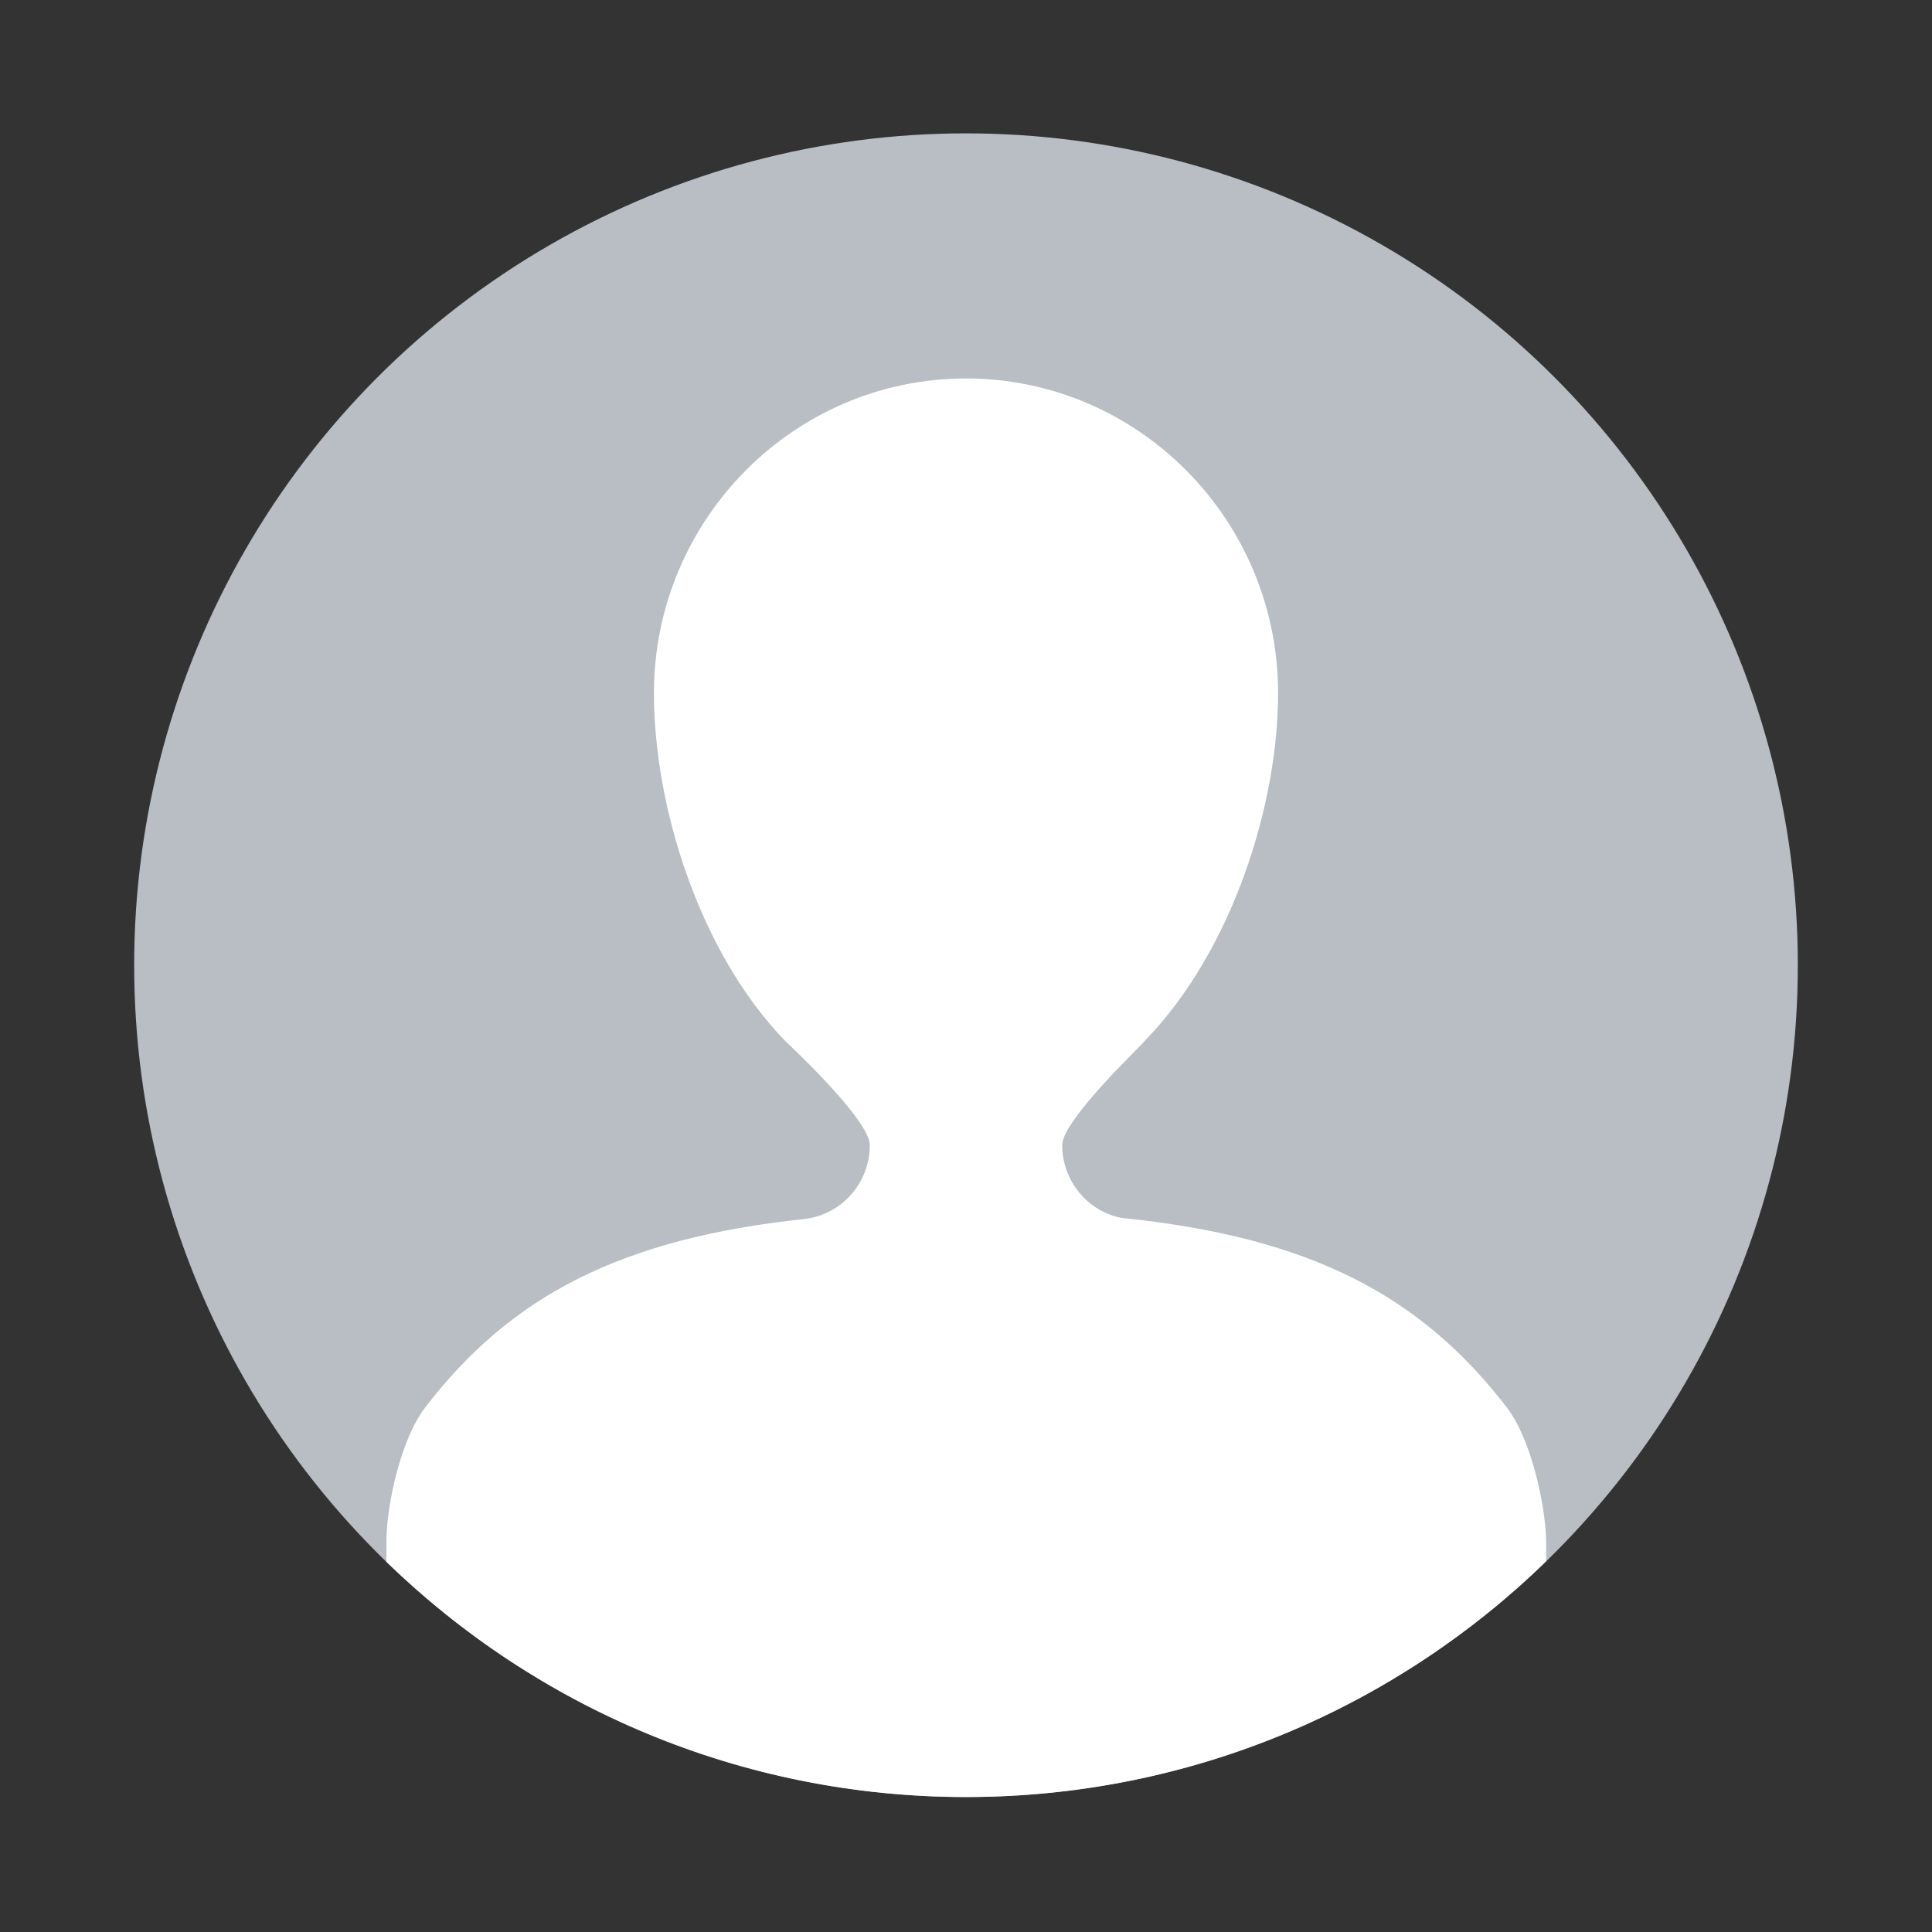
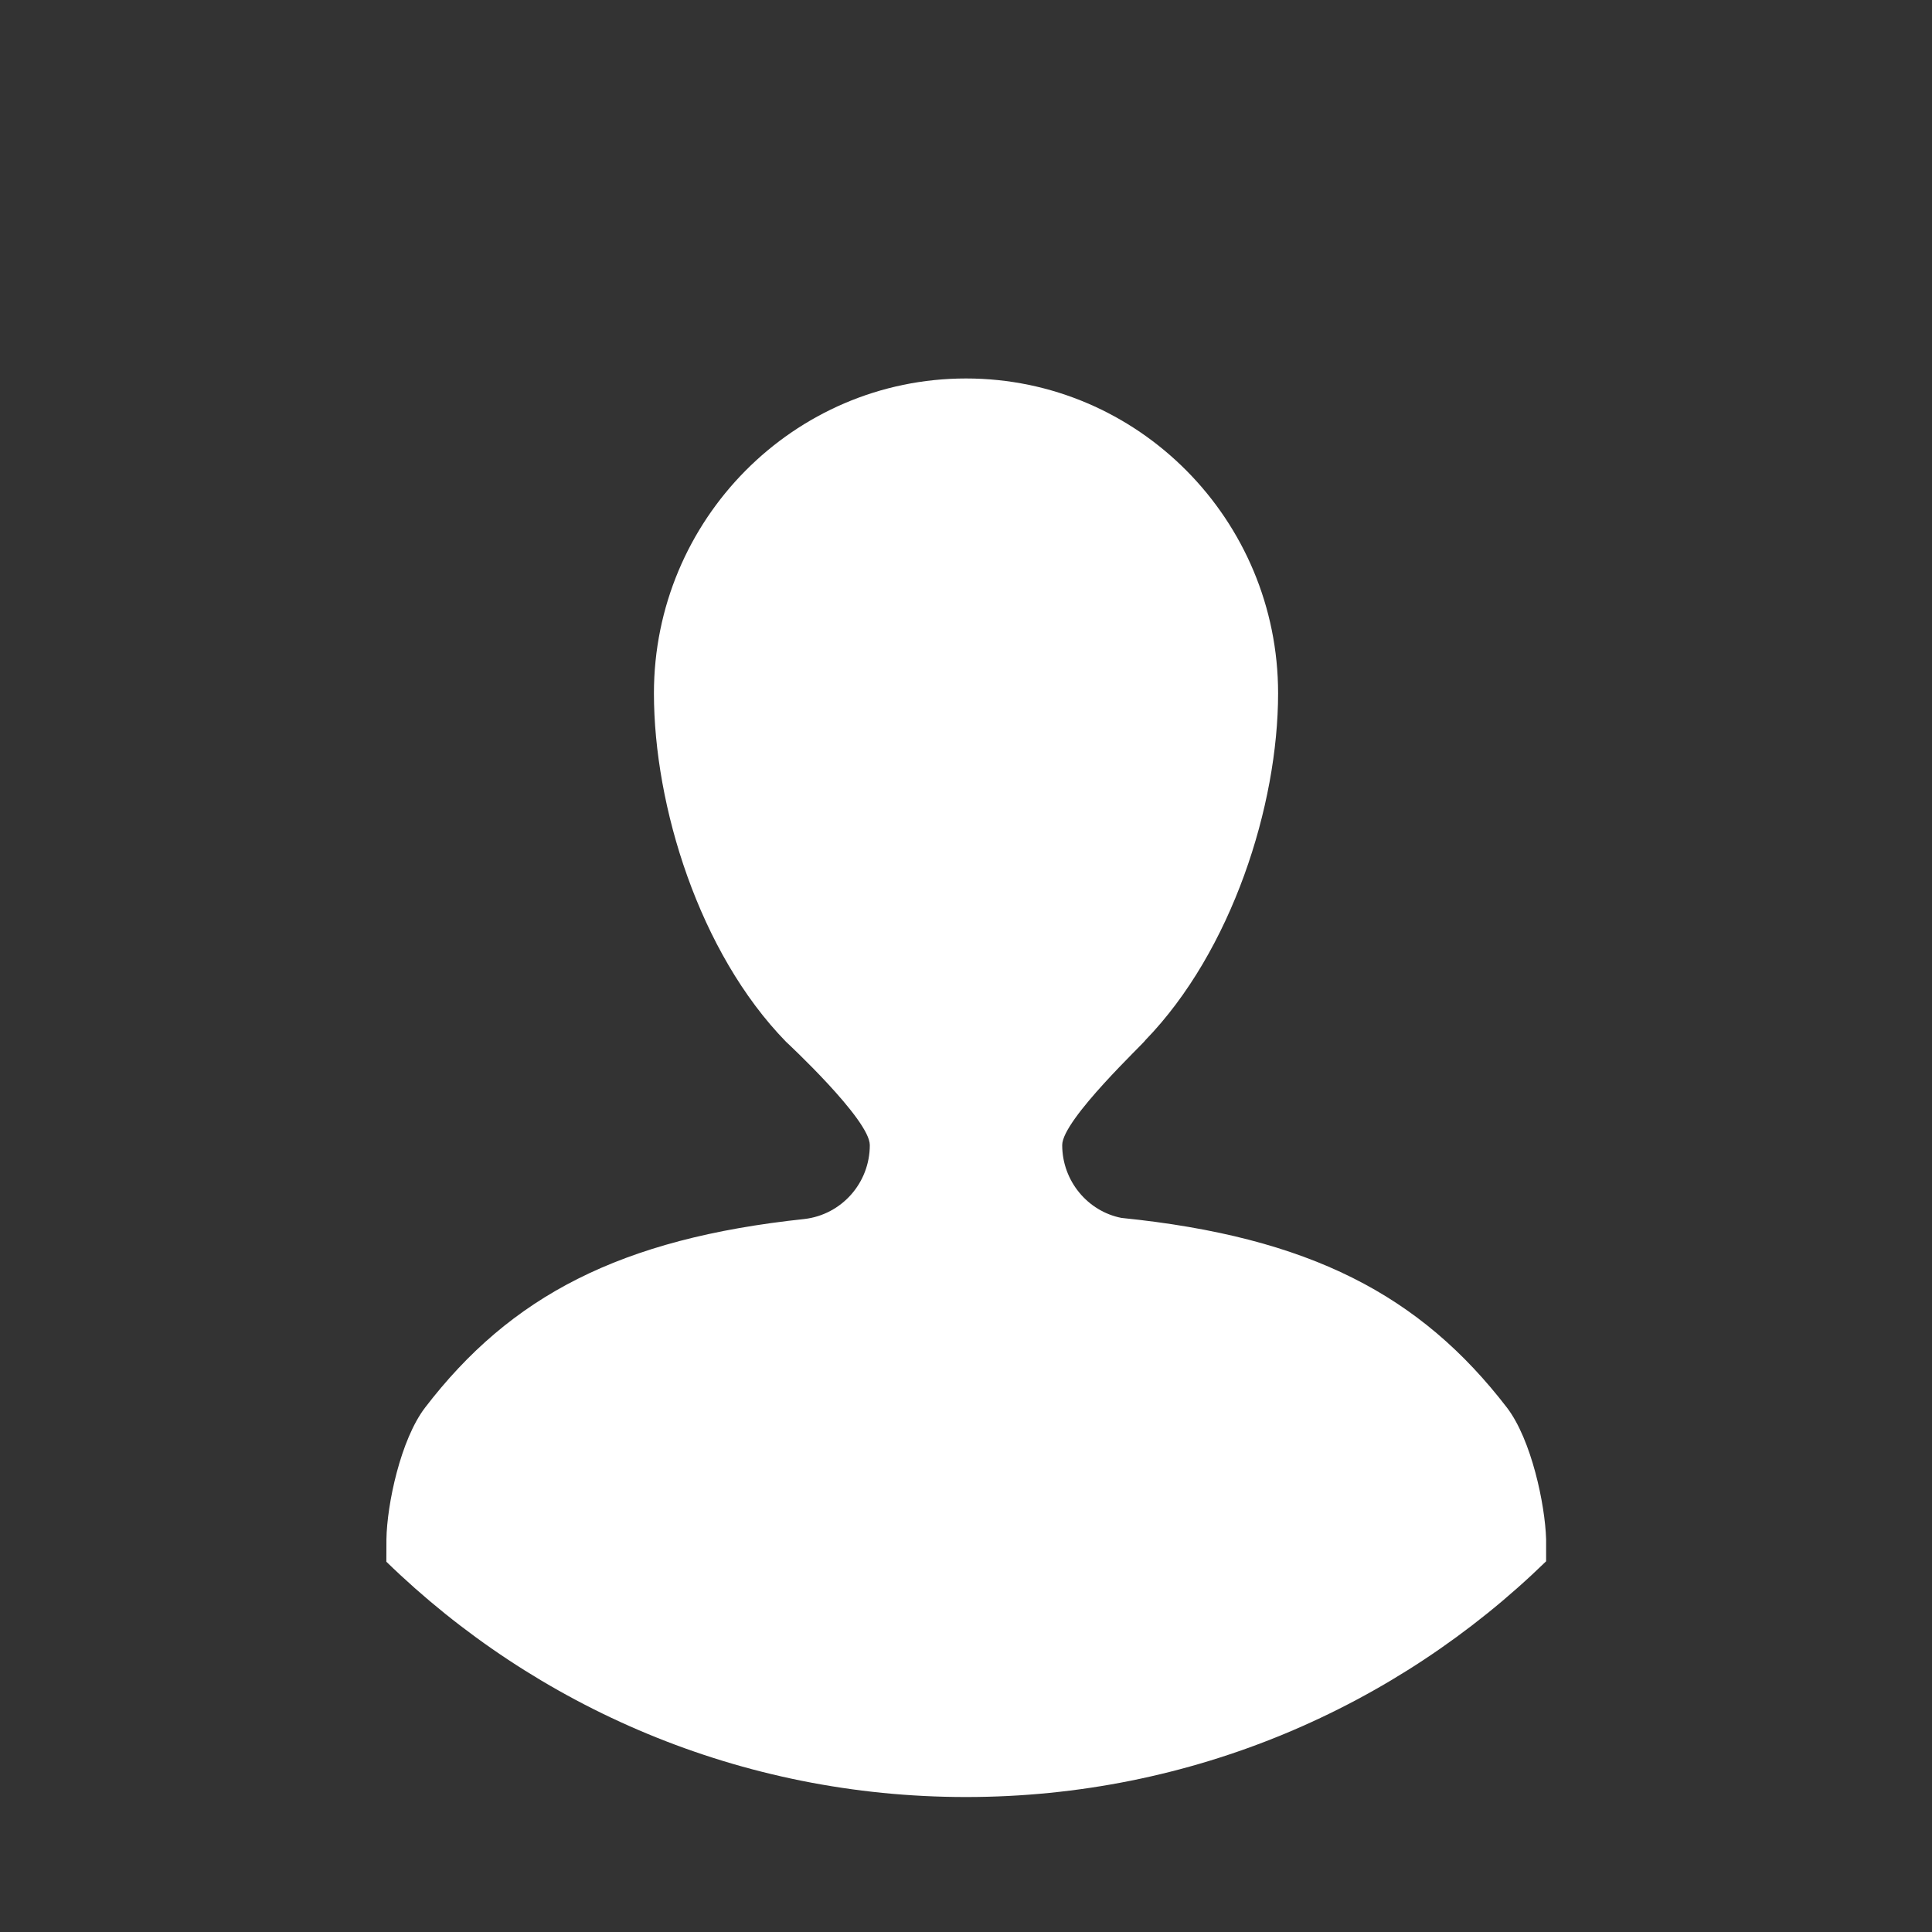
<svg xmlns="http://www.w3.org/2000/svg" viewBox="0 0 360 360">
  <rect x="0" y="0" width="360" height="360" fill="#333333" stroke="none" />
  <title>user</title>
  <style>.icon{fill:#fff;fill-rule:evenodd;}.icon-bg{fill:#B8BEC4;fill-rule:evenodd;}</style>
-   <circle class="icon-bg" cx="180" cy="179.85" r="155" />
  <path class="icon" d="M208.968,226.94c-6.271-1.217-11.042-6.885-11.042-13.573c0-4.763,15.612-19.351,15.504-19.555   c16.115-16.615,24.724-43.762,24.724-64.632c0-32.317-26.04-58.658-58.152-58.658c-32.114,0-58.153,26.341-58.153,58.658   c0,20.969,8.41,48.323,24.614,64.939c0,0,15.612,14.484,15.612,19.247c0,7.089-5.273,12.966-12.169,13.776   c-34.33,3.646-54.8,14.385-70.708,35.156c-4.561,5.976-7.093,18.03-7.193,24.516l-0.014,4.19   c27.915,27.13,66.008,43.845,108.011,43.845c42.044,0,80.171-16.748,108.094-43.927v-4.108c-0.197-6.485-2.729-18.54-7.292-24.516   C264.687,241.325,244.031,230.488,208.968,226.94z" />
</svg>